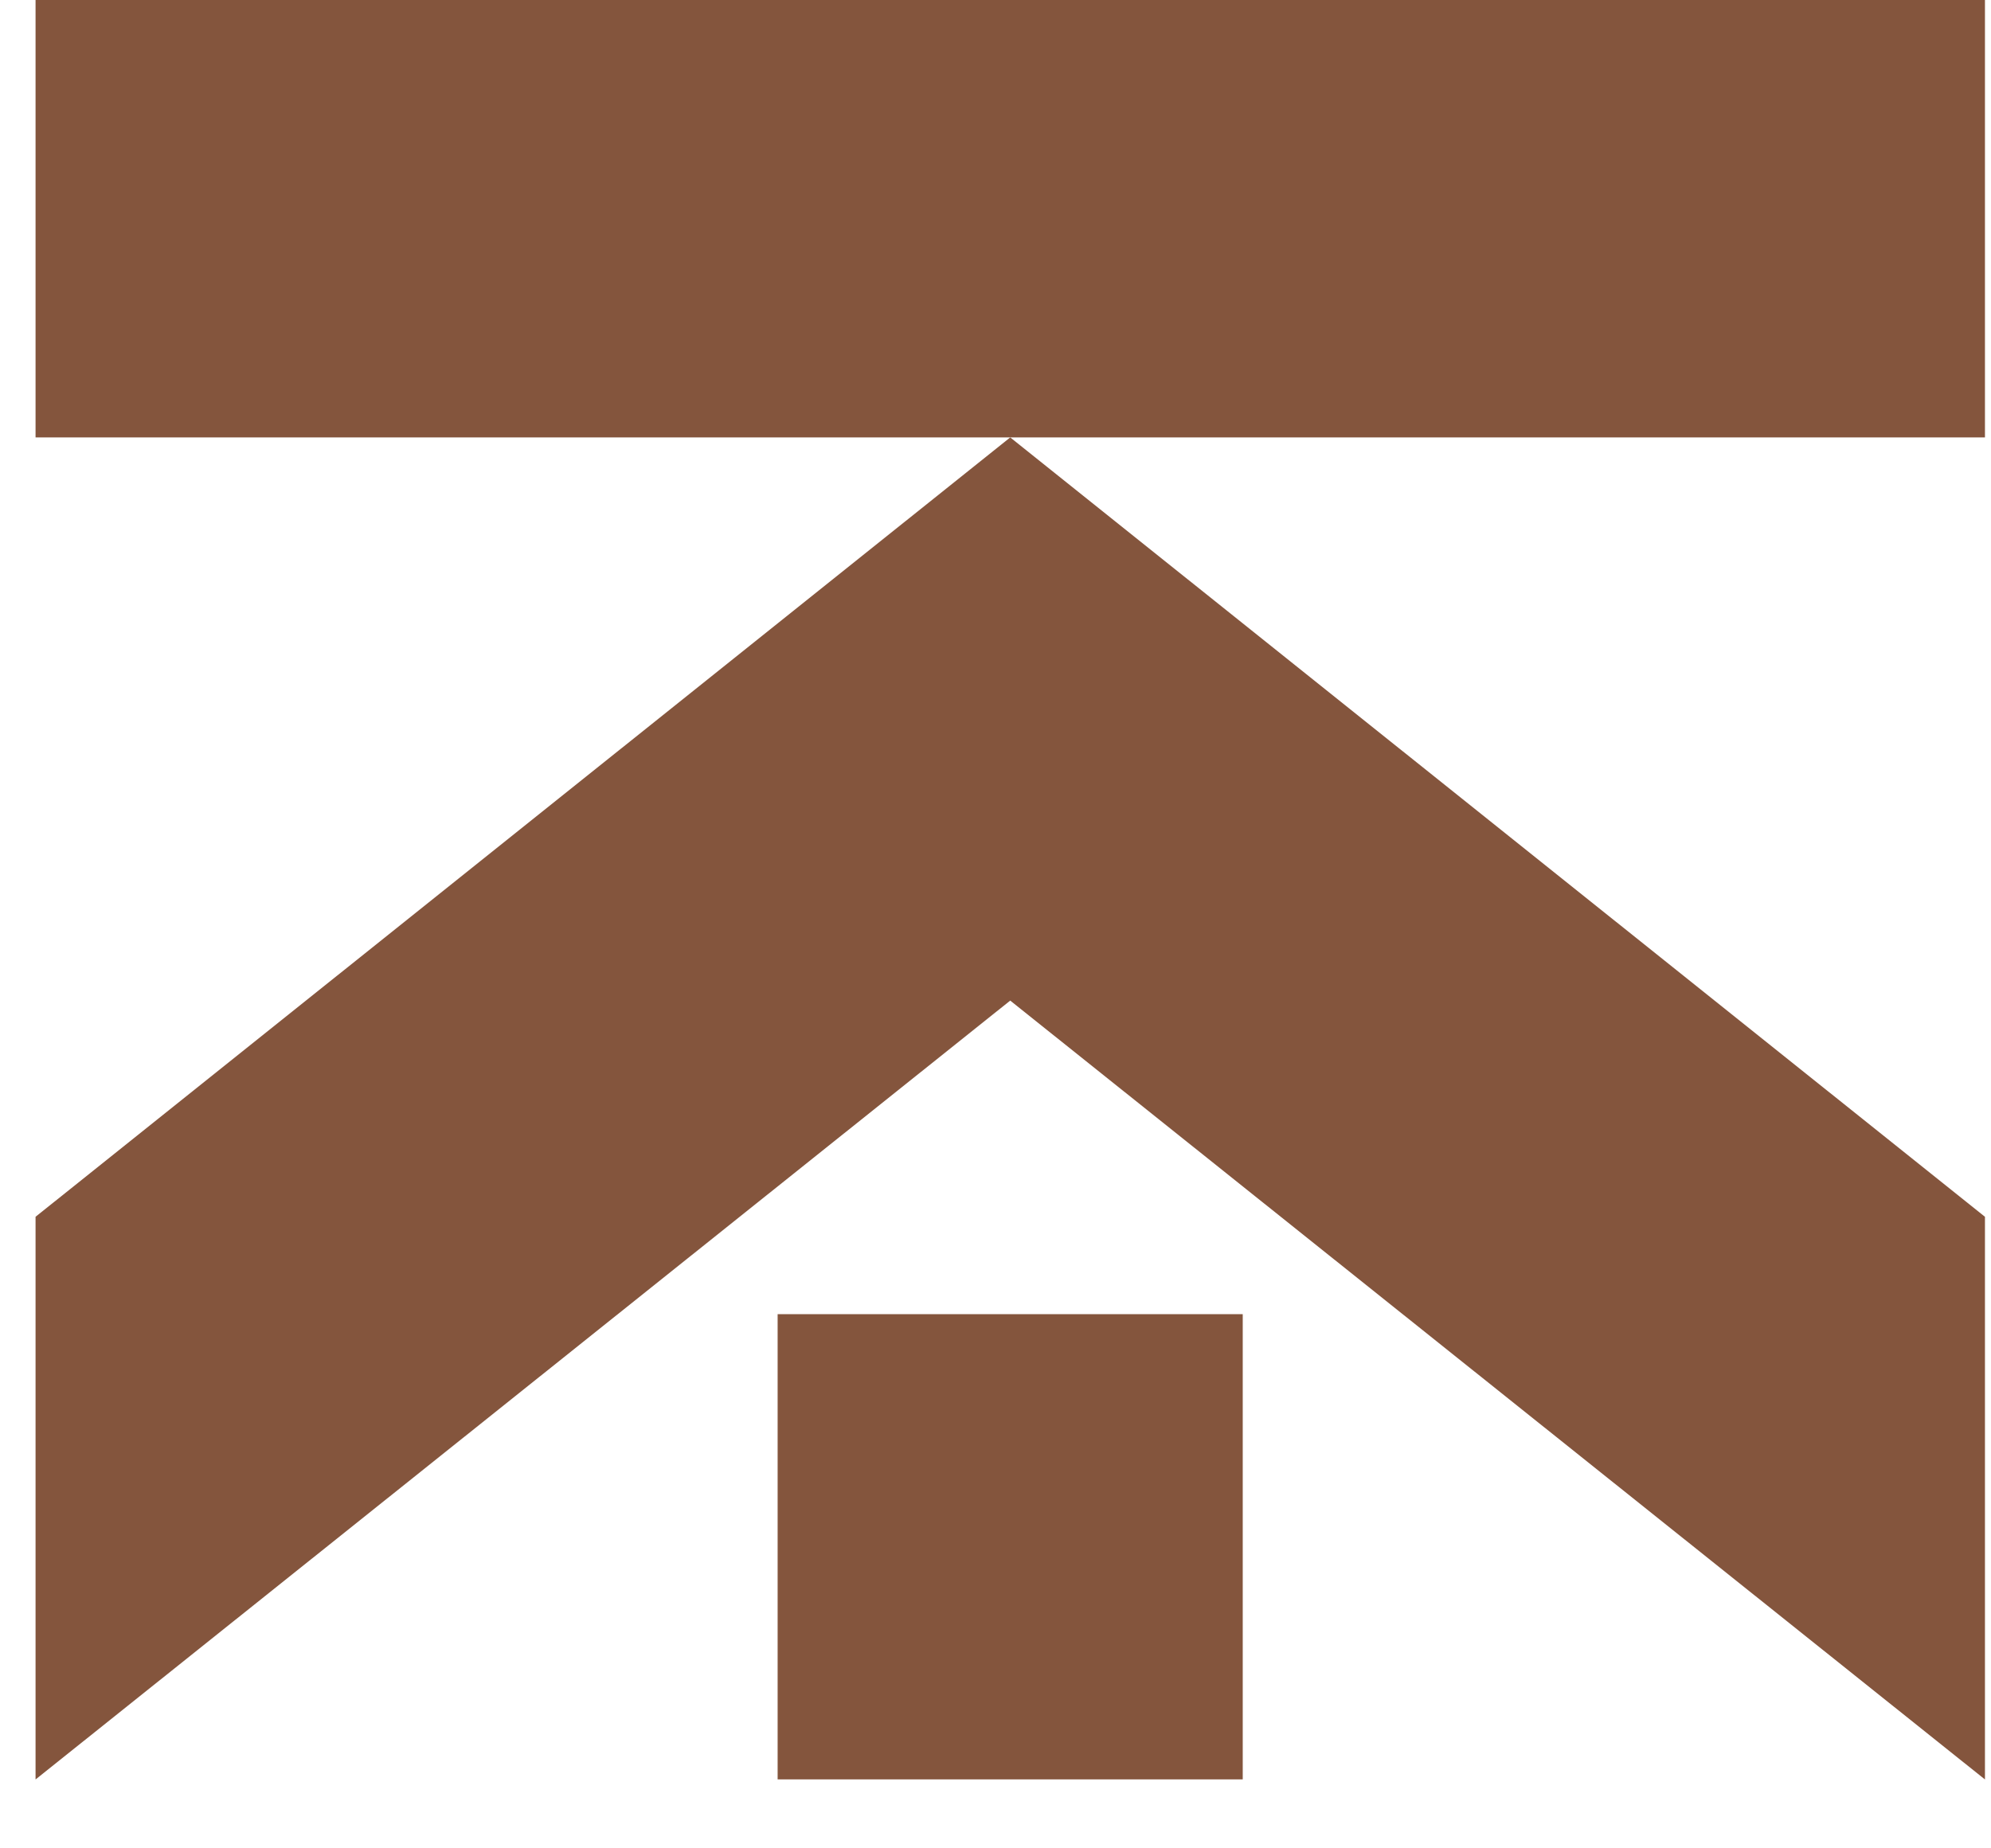
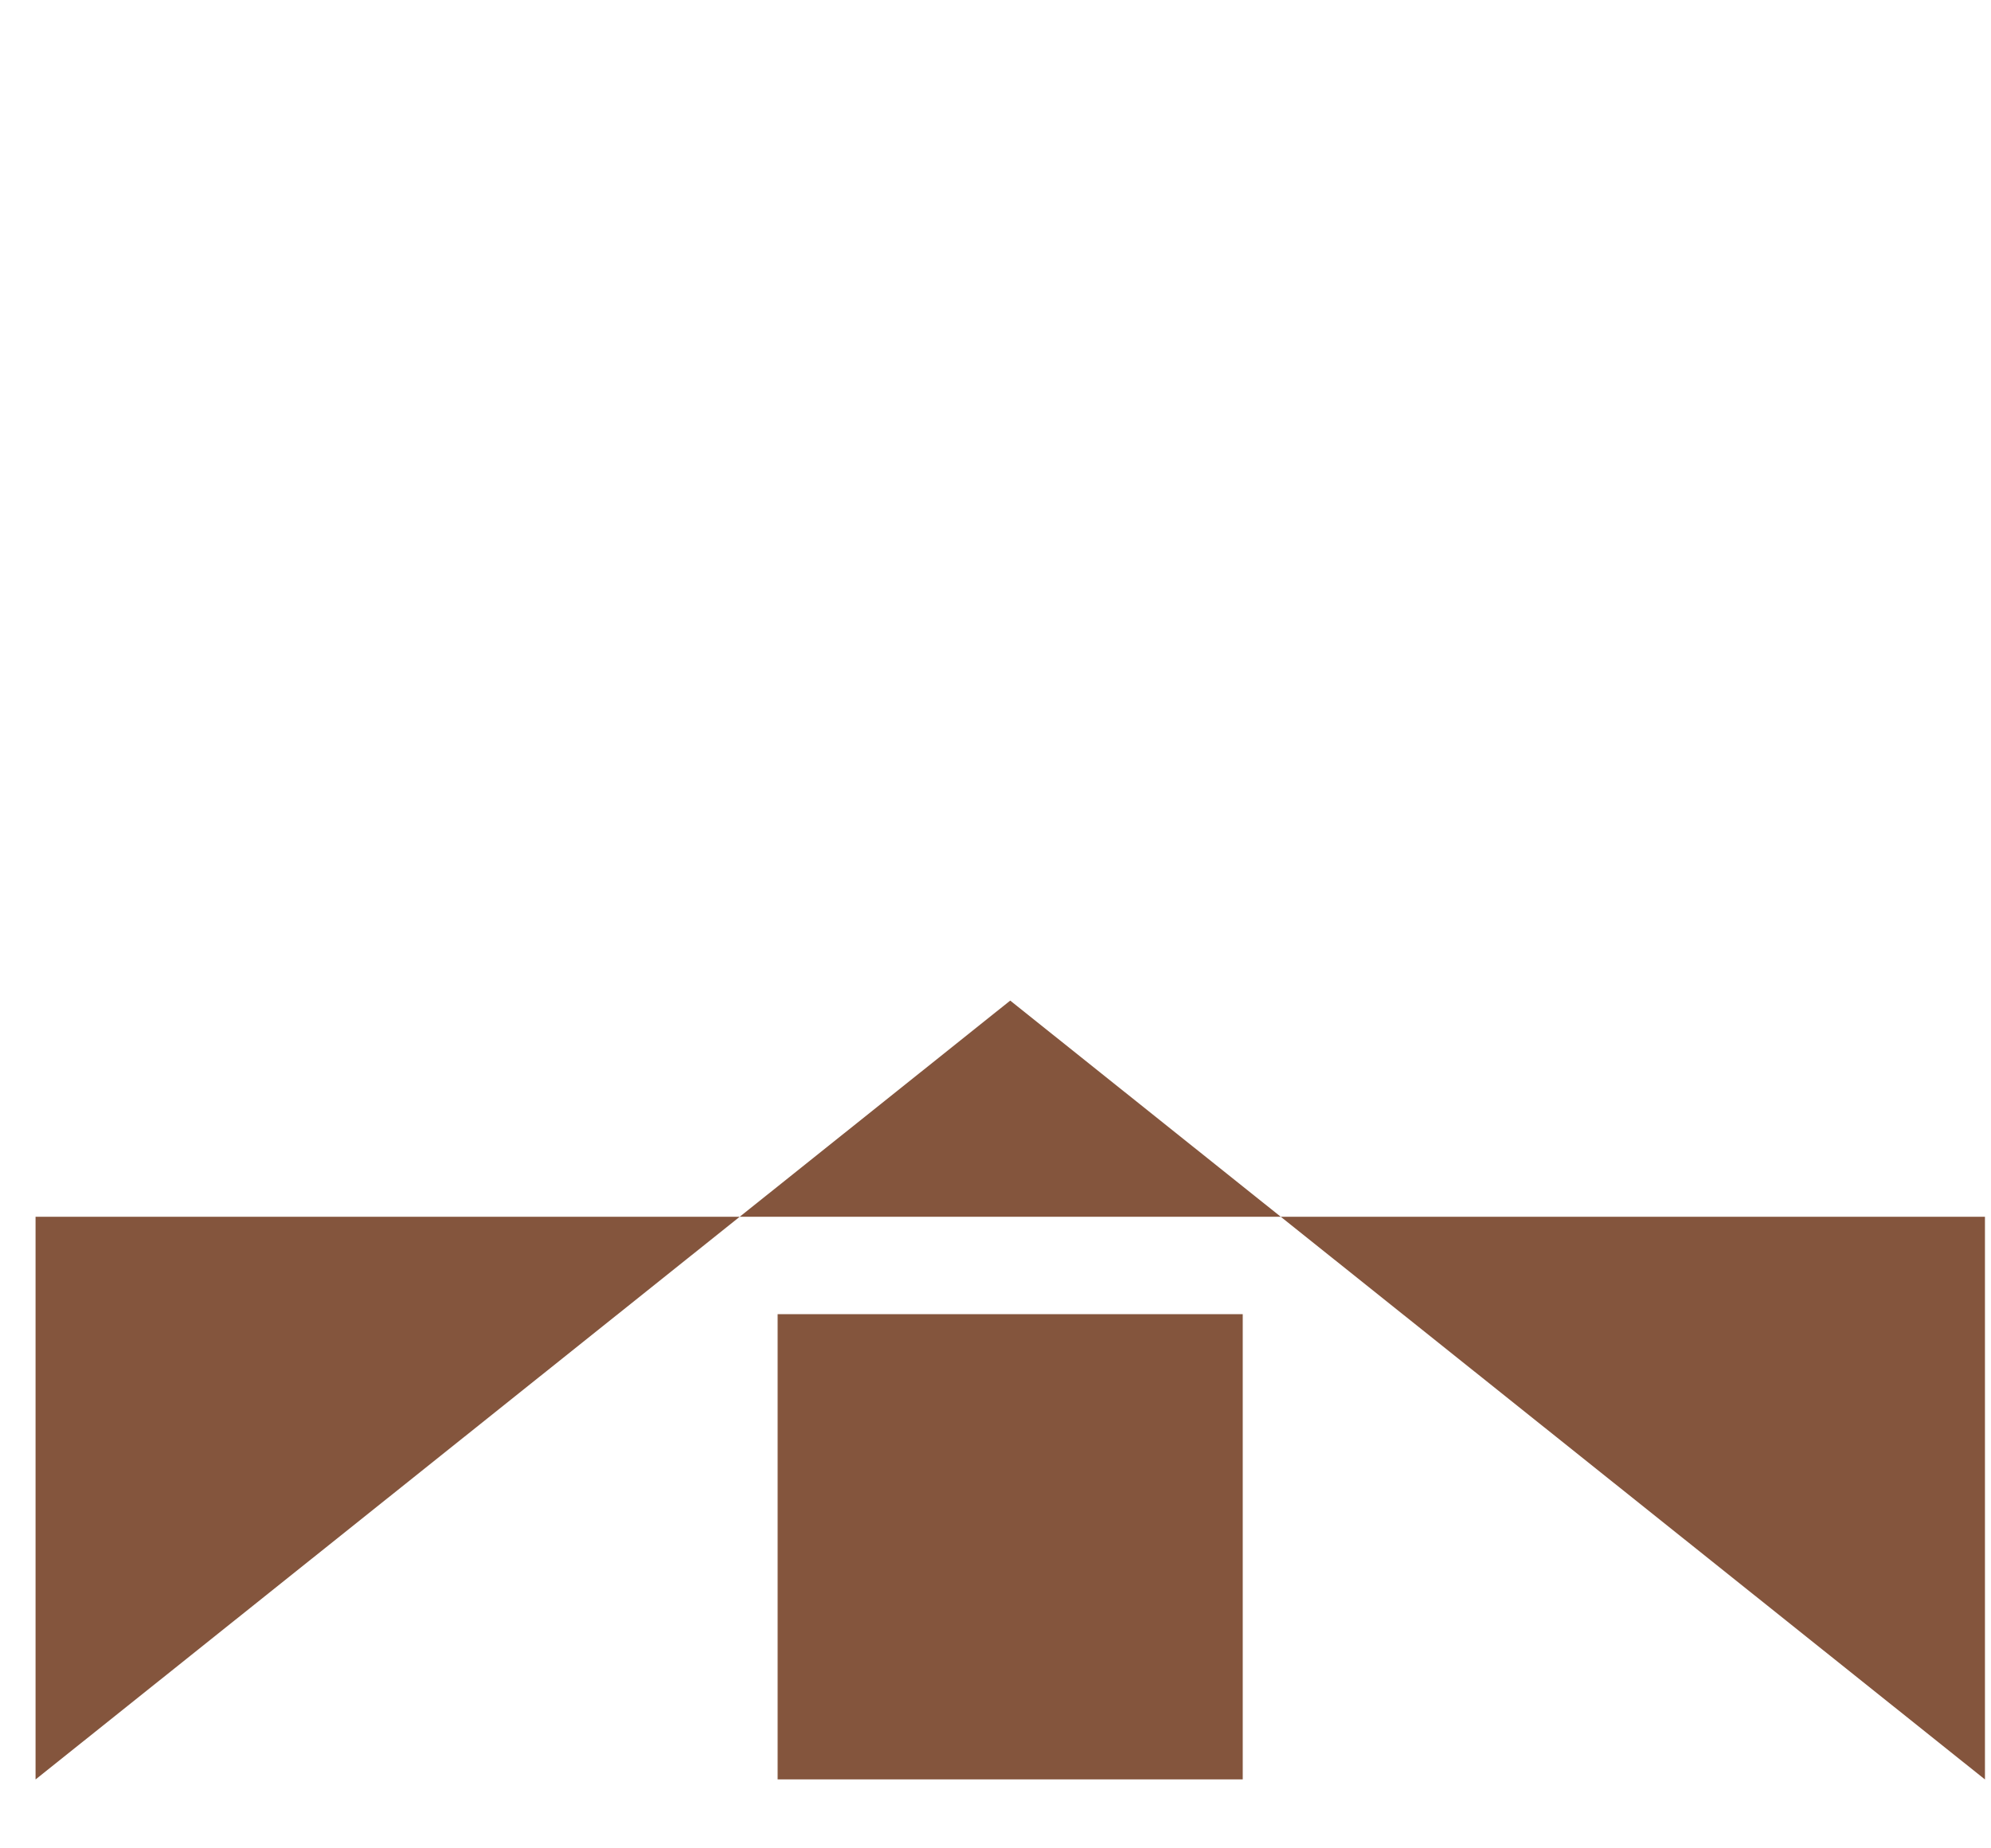
<svg xmlns="http://www.w3.org/2000/svg" width="28" height="26" viewBox="0 0 28 26" fill="none">
  <g id="Logo">
-     <path id="Vector" d="M27.915 0H0.5V6.153H27.915V0Z" fill="#84553D" />
-     <path id="Vector_2" d="M0.5 17.116V25.031L14.207 14.075L27.915 25.031V17.116L14.207 6.153L0.5 17.116Z" fill="#84553D" />
+     <path id="Vector_2" d="M0.5 17.116V25.031L14.207 14.075L27.915 25.031V17.116L0.5 17.116Z" fill="#84553D" />
    <path id="Vector_3" d="M10.936 25.03H17.477V18.486H10.936V25.03Z" fill="#84553D" />
  </g>
</svg>